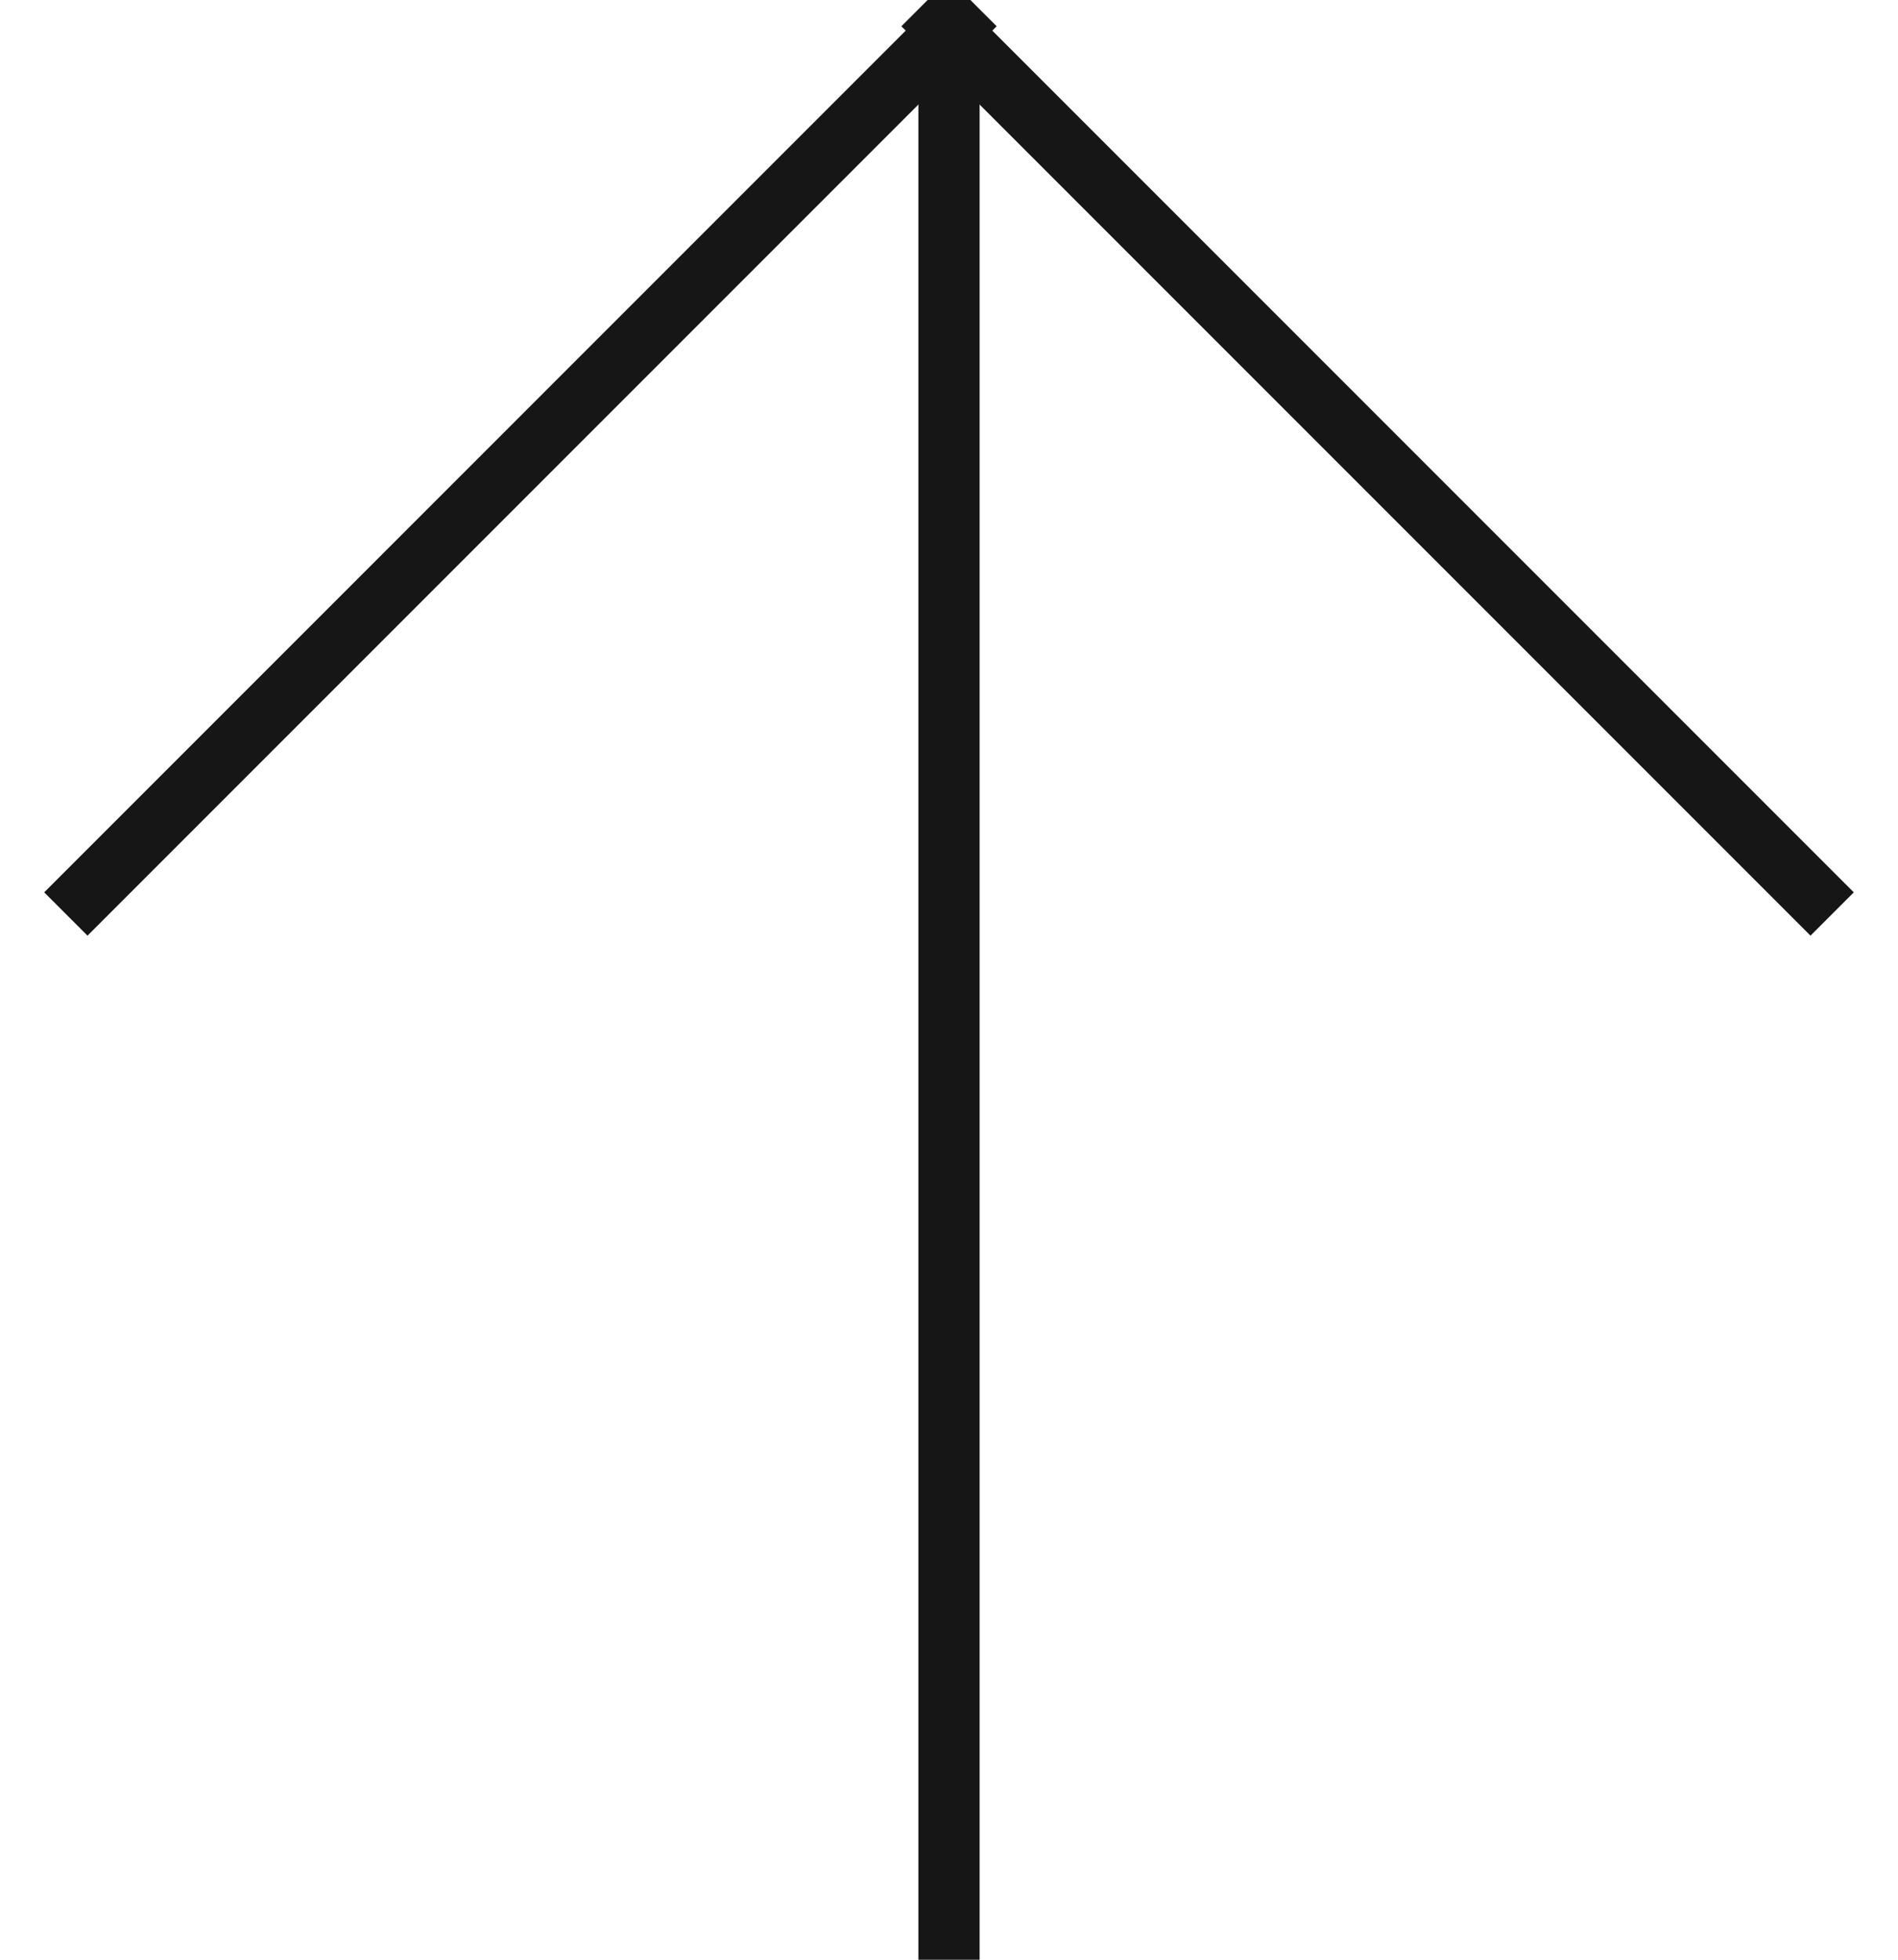
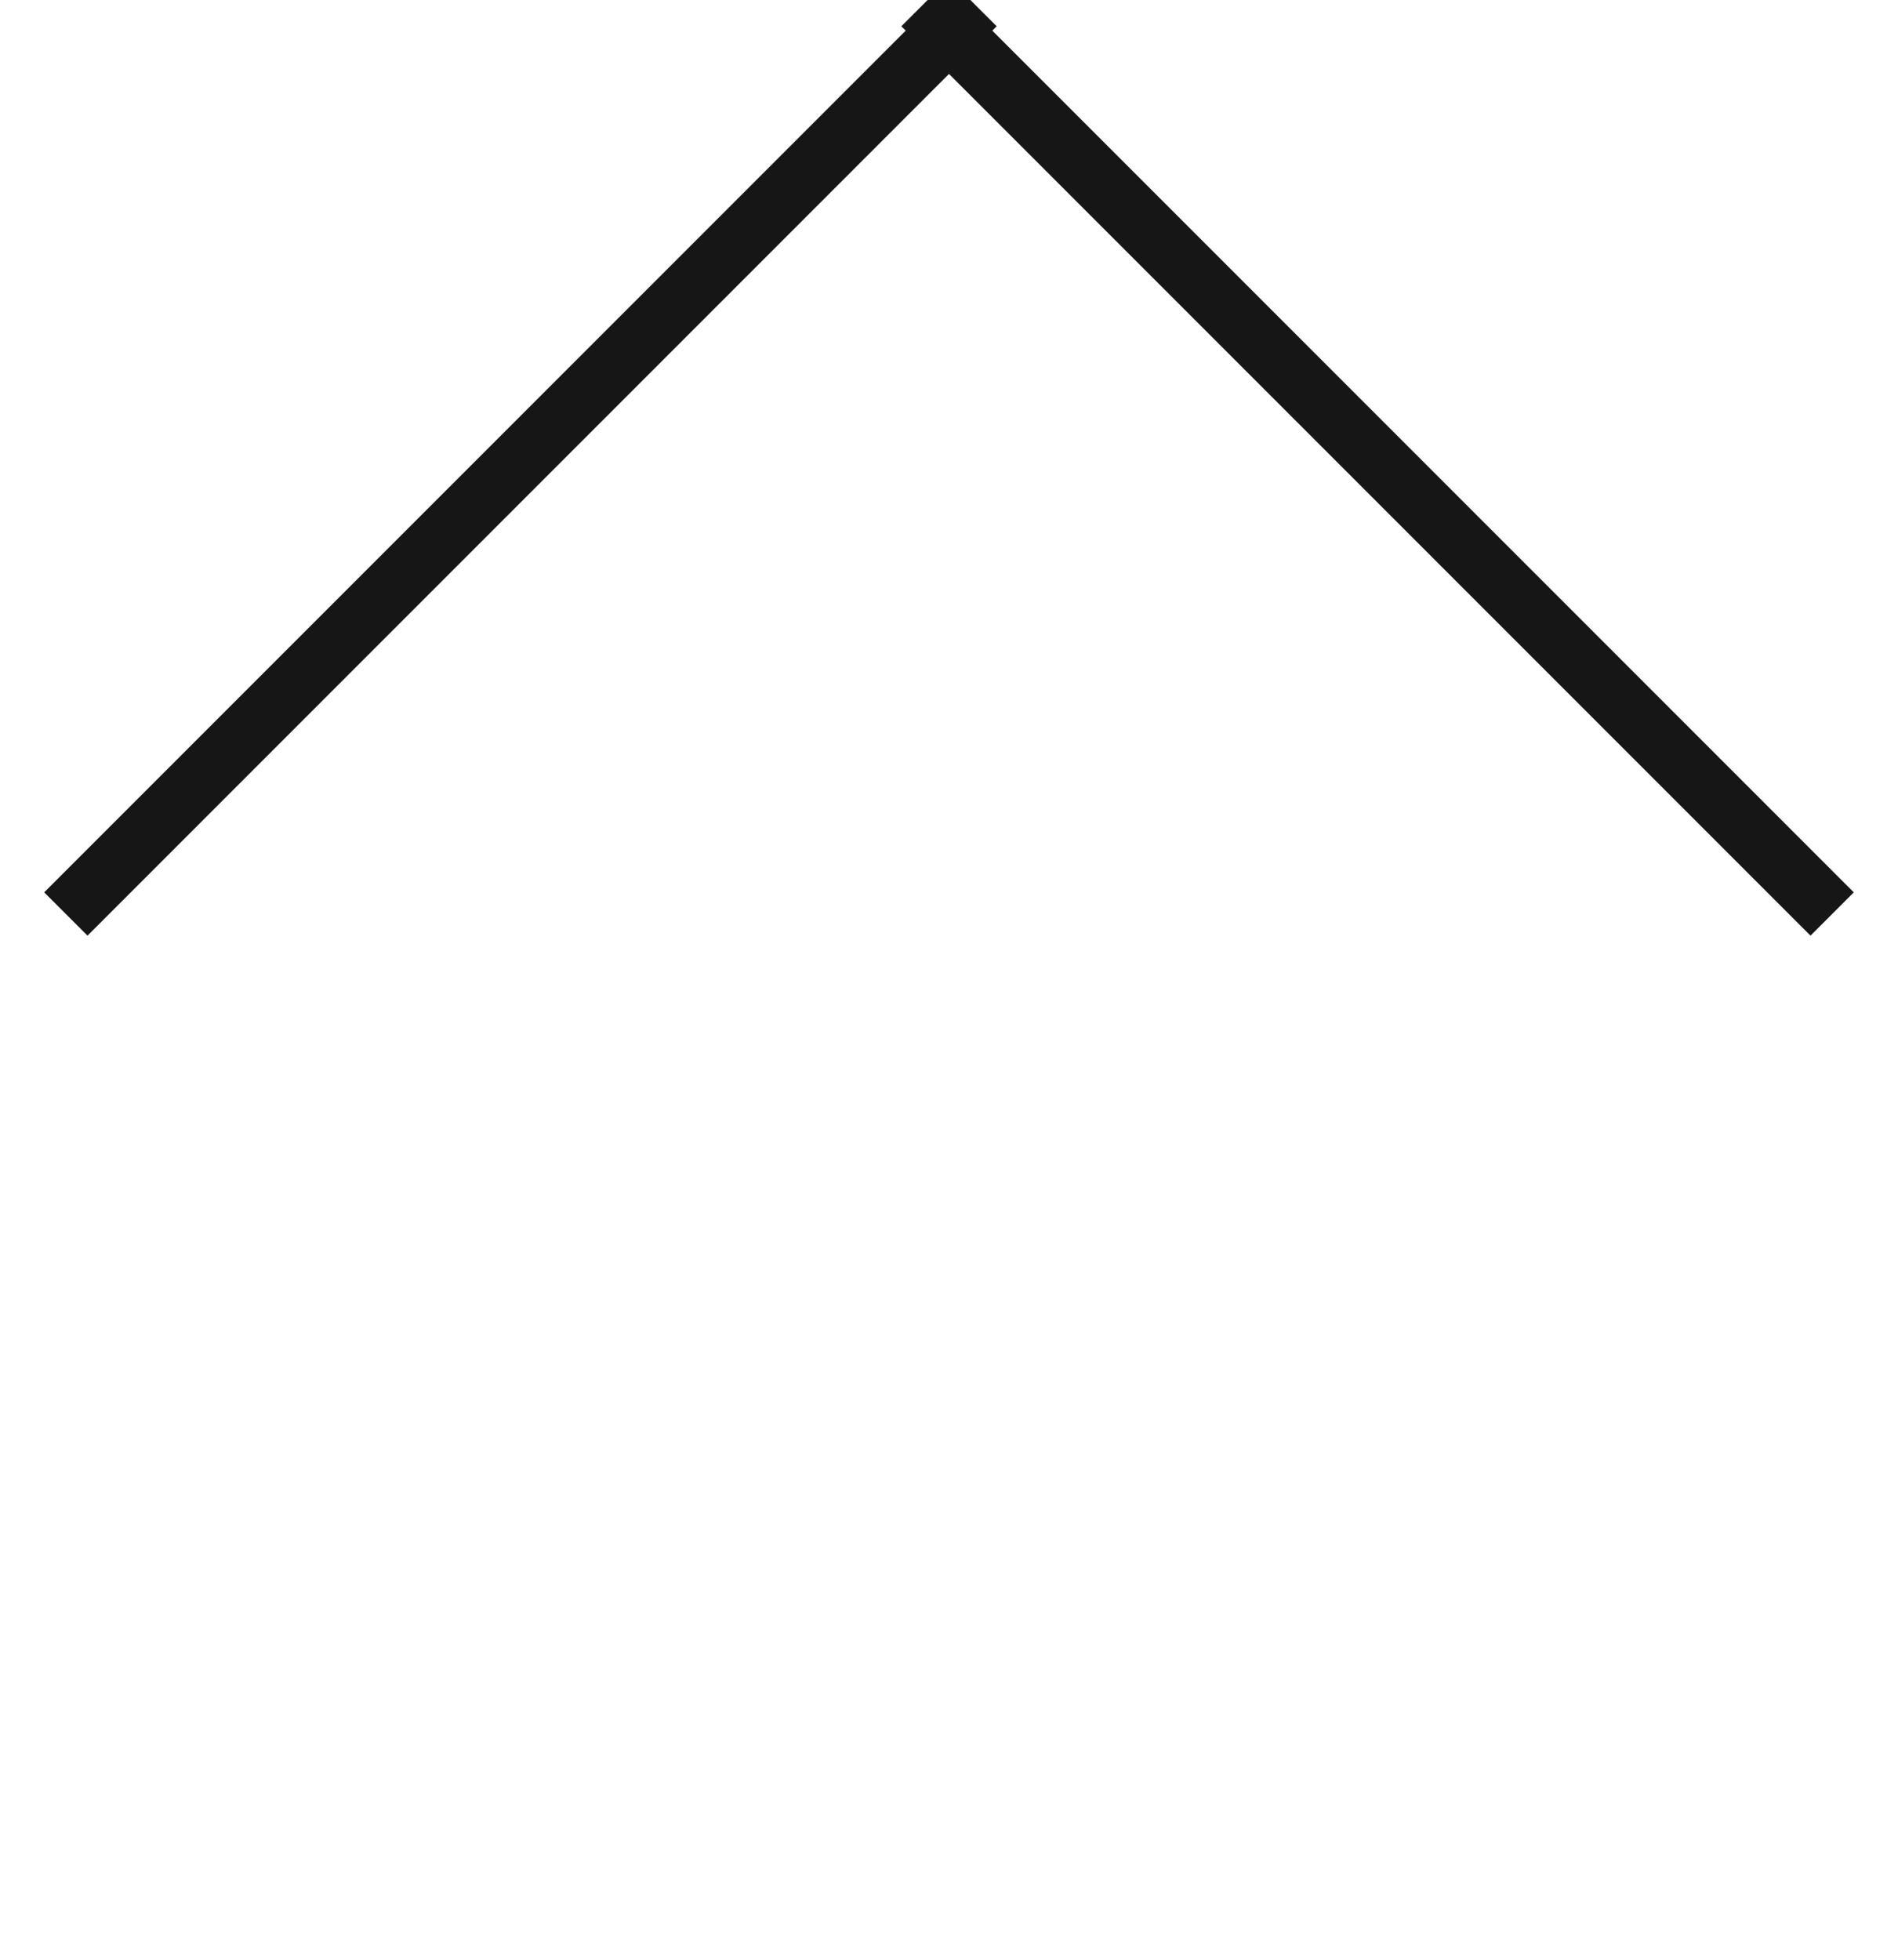
<svg xmlns="http://www.w3.org/2000/svg" width="31px" height="32px" viewBox="0 0 31 32" version="1.1">
  <title>arrow</title>
  <desc>Created with Sketch.</desc>
  <defs />
  <g id="Page-1" stroke="none" stroke-width="1" fill="none" fill-rule="evenodd" stroke-linecap="square">
    <g id="arrow" transform="translate(1, 0)" fill-rule="nonzero" stroke="#161616">
-       <path d="M14.5,1.5 L14.5,31.5" id="Line" />
      <path d="M14.571,0.429 L0.429,14.571" id="Line" />
      <path d="M14.429,0.429 L28.571,14.571" id="Line" />
    </g>
  </g>
</svg>